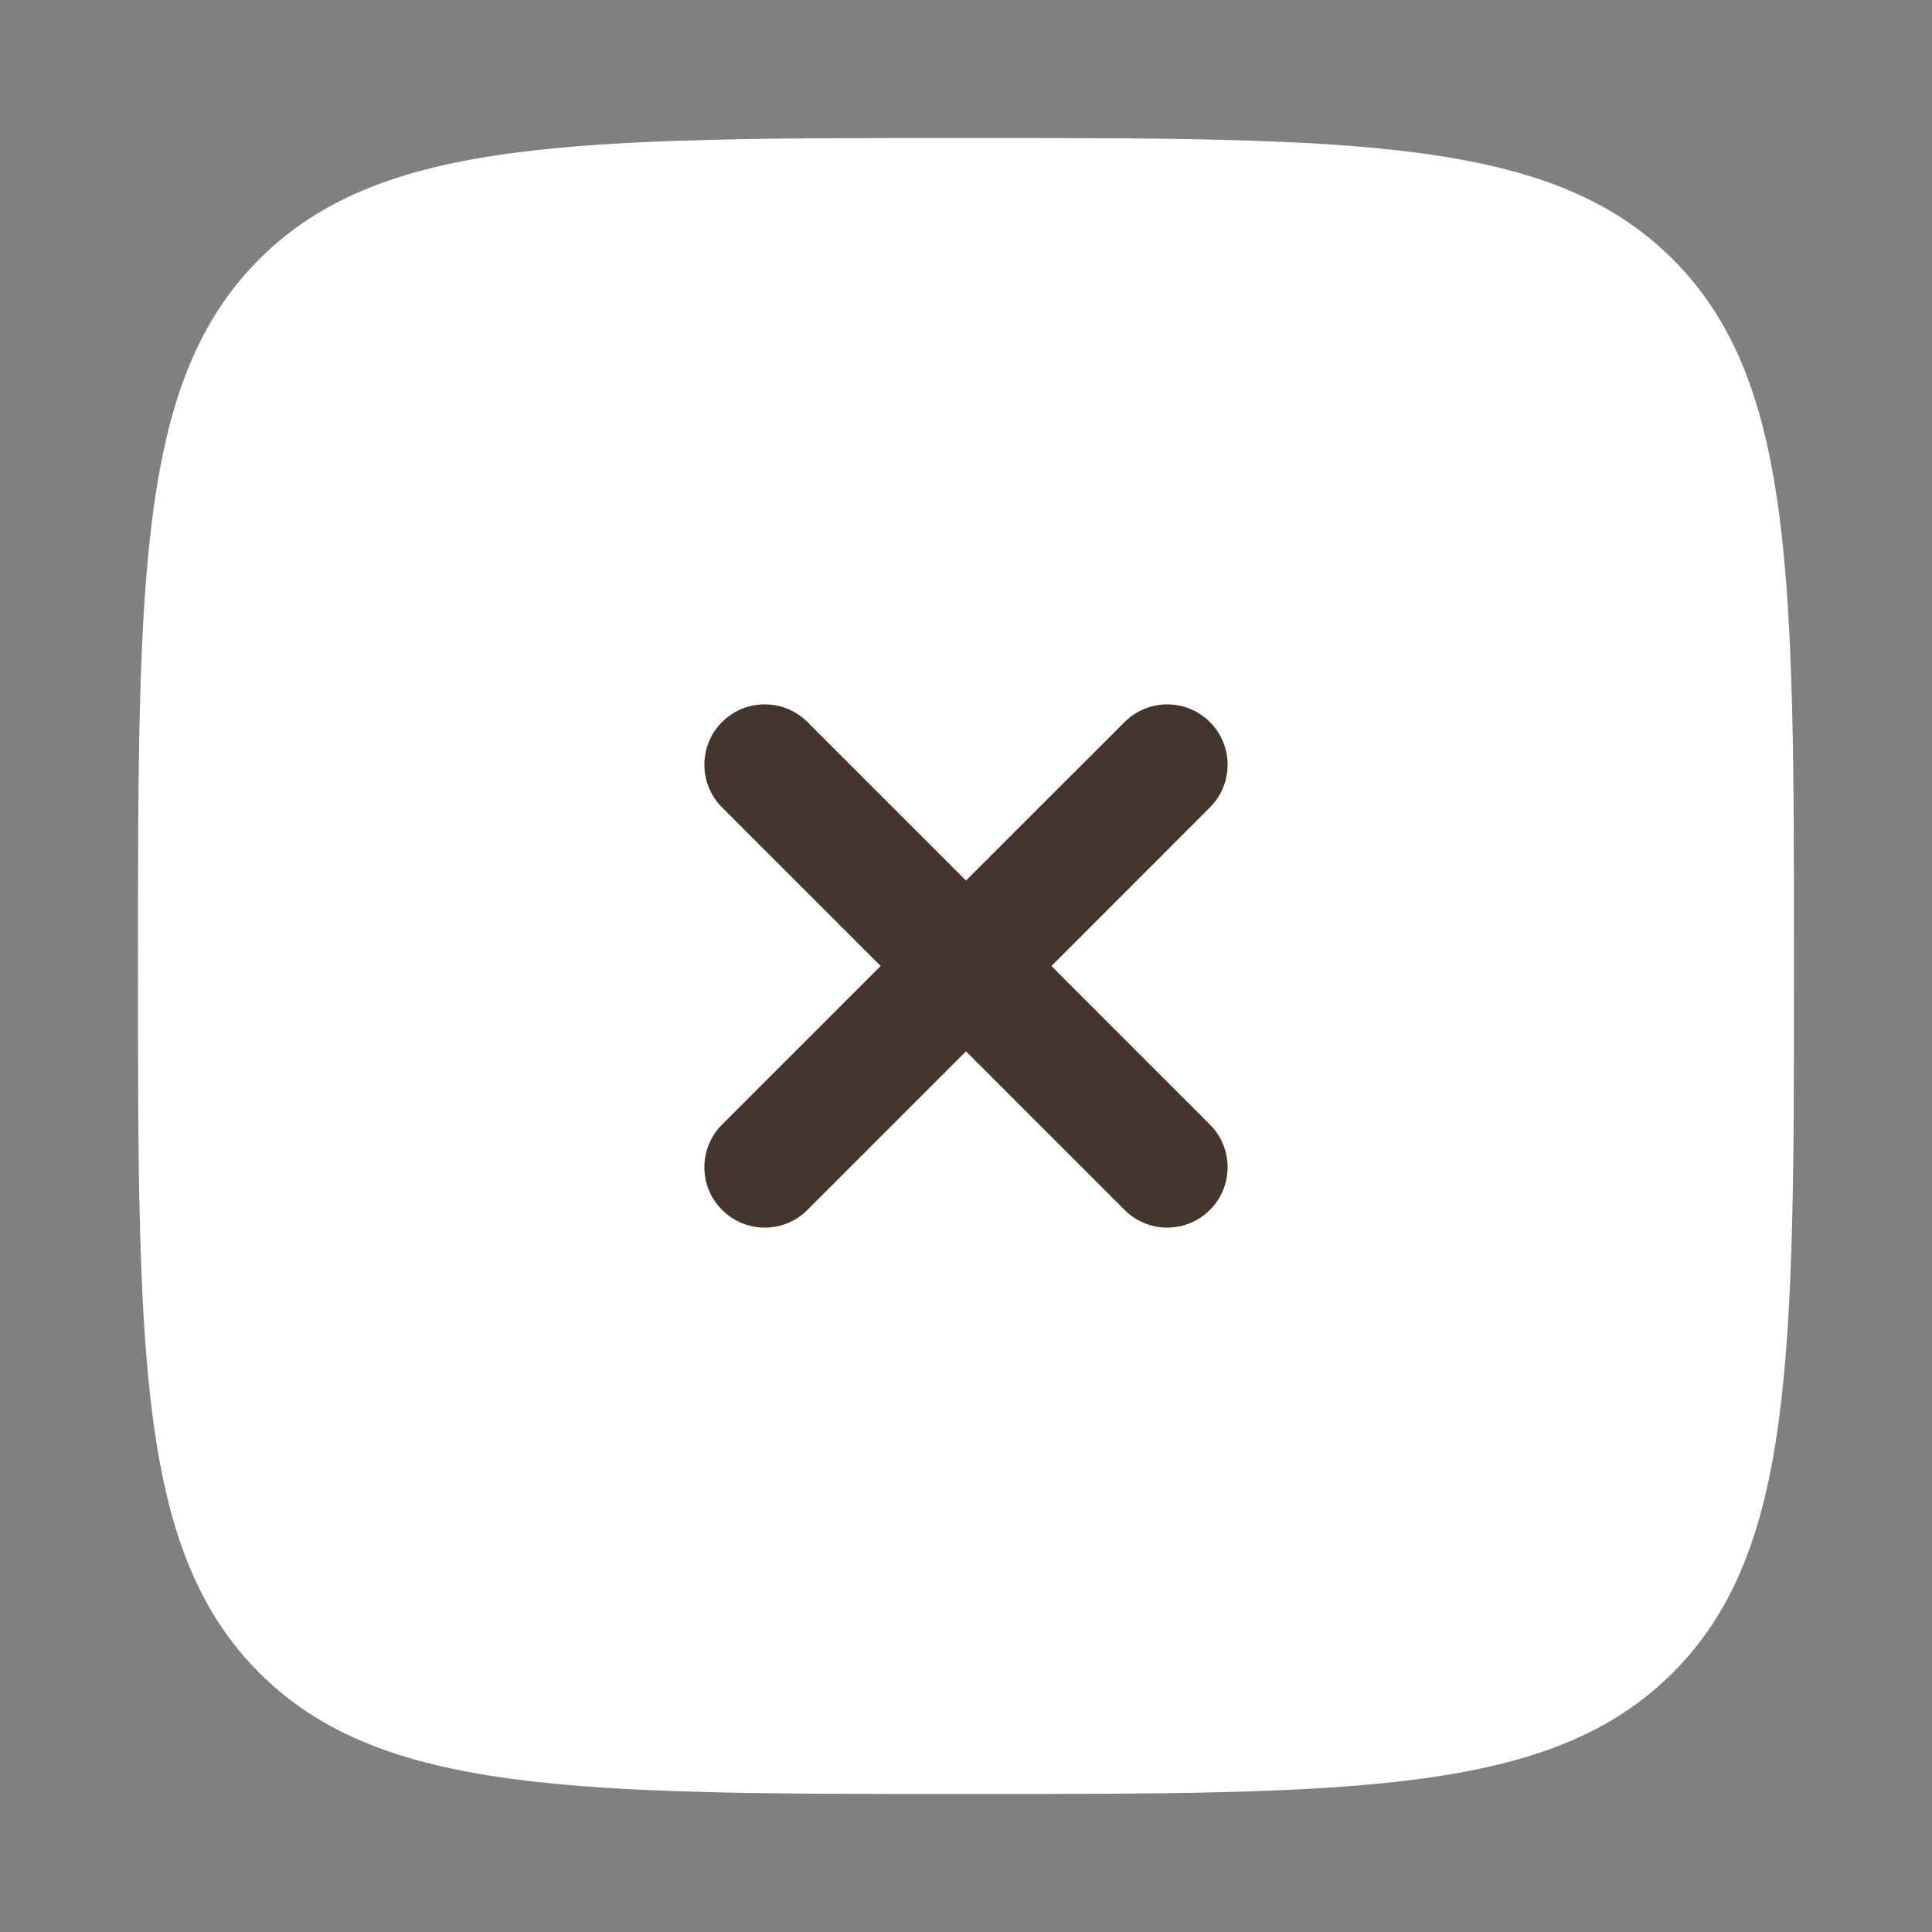
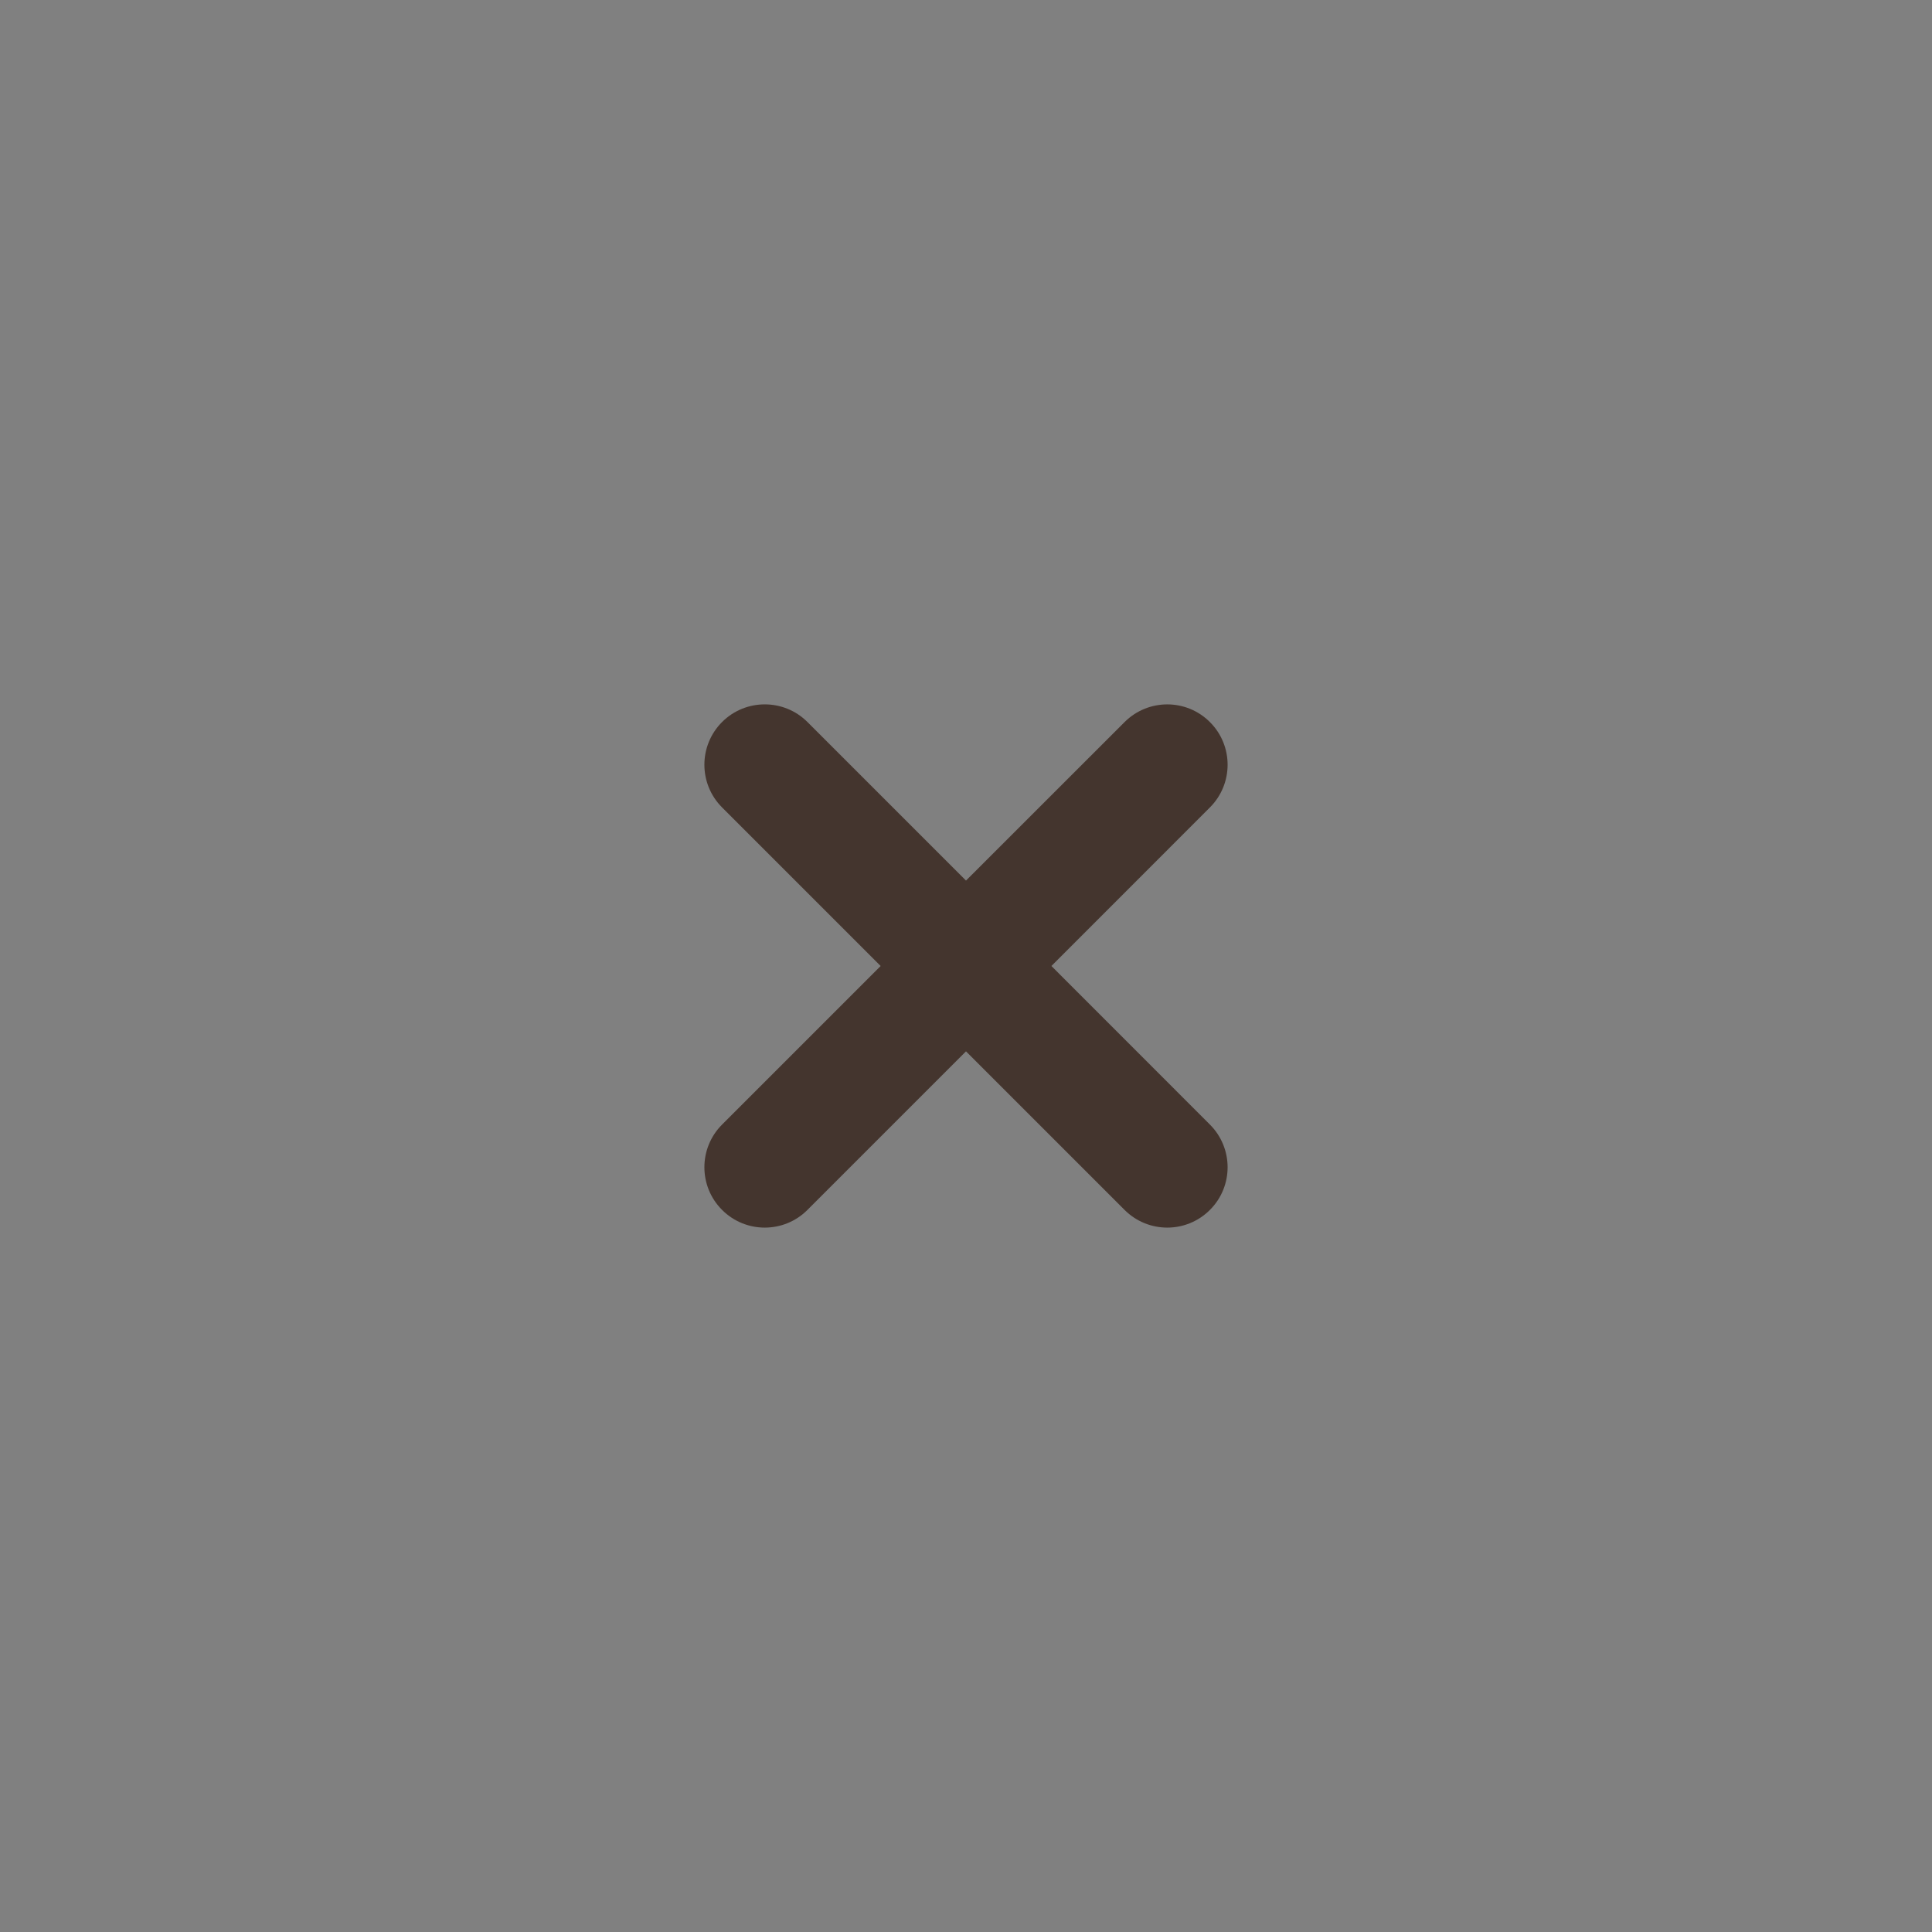
<svg xmlns="http://www.w3.org/2000/svg" width="28" height="28" viewBox="0 0 28 28" fill="none">
  <rect x="0" y="0" width="28" height="28" fill="#808080" stroke="none" />
-   <path d="M14 26C8.343 26 5.515 26 3.757 24.243C2 22.485 2 19.657 2 14C2 8.343 2 5.515 3.757 3.757C5.515 2 8.343 2 14 2C19.657 2 22.485 2 24.243 3.757C26 5.515 26 8.343 26 14C26 19.657 26 22.485 24.243 24.243C22.485 26 19.657 26 14 26Z" fill="white" />
  <path d="M10.465 10.464C10.806 10.123 11.361 10.123 11.702 10.464L14 12.762L16.298 10.465C16.64 10.123 17.194 10.123 17.535 10.465C17.877 10.806 17.877 11.36 17.535 11.702L15.238 14L17.535 16.298C17.877 16.64 17.877 17.194 17.535 17.535C17.194 17.877 16.64 17.877 16.298 17.535L14 15.237L11.702 17.535C11.361 17.877 10.806 17.877 10.465 17.535C10.123 17.194 10.123 16.64 10.465 16.298L12.763 14L10.465 11.702C10.123 11.36 10.123 10.806 10.465 10.464Z" fill="#44352E" />
</svg>